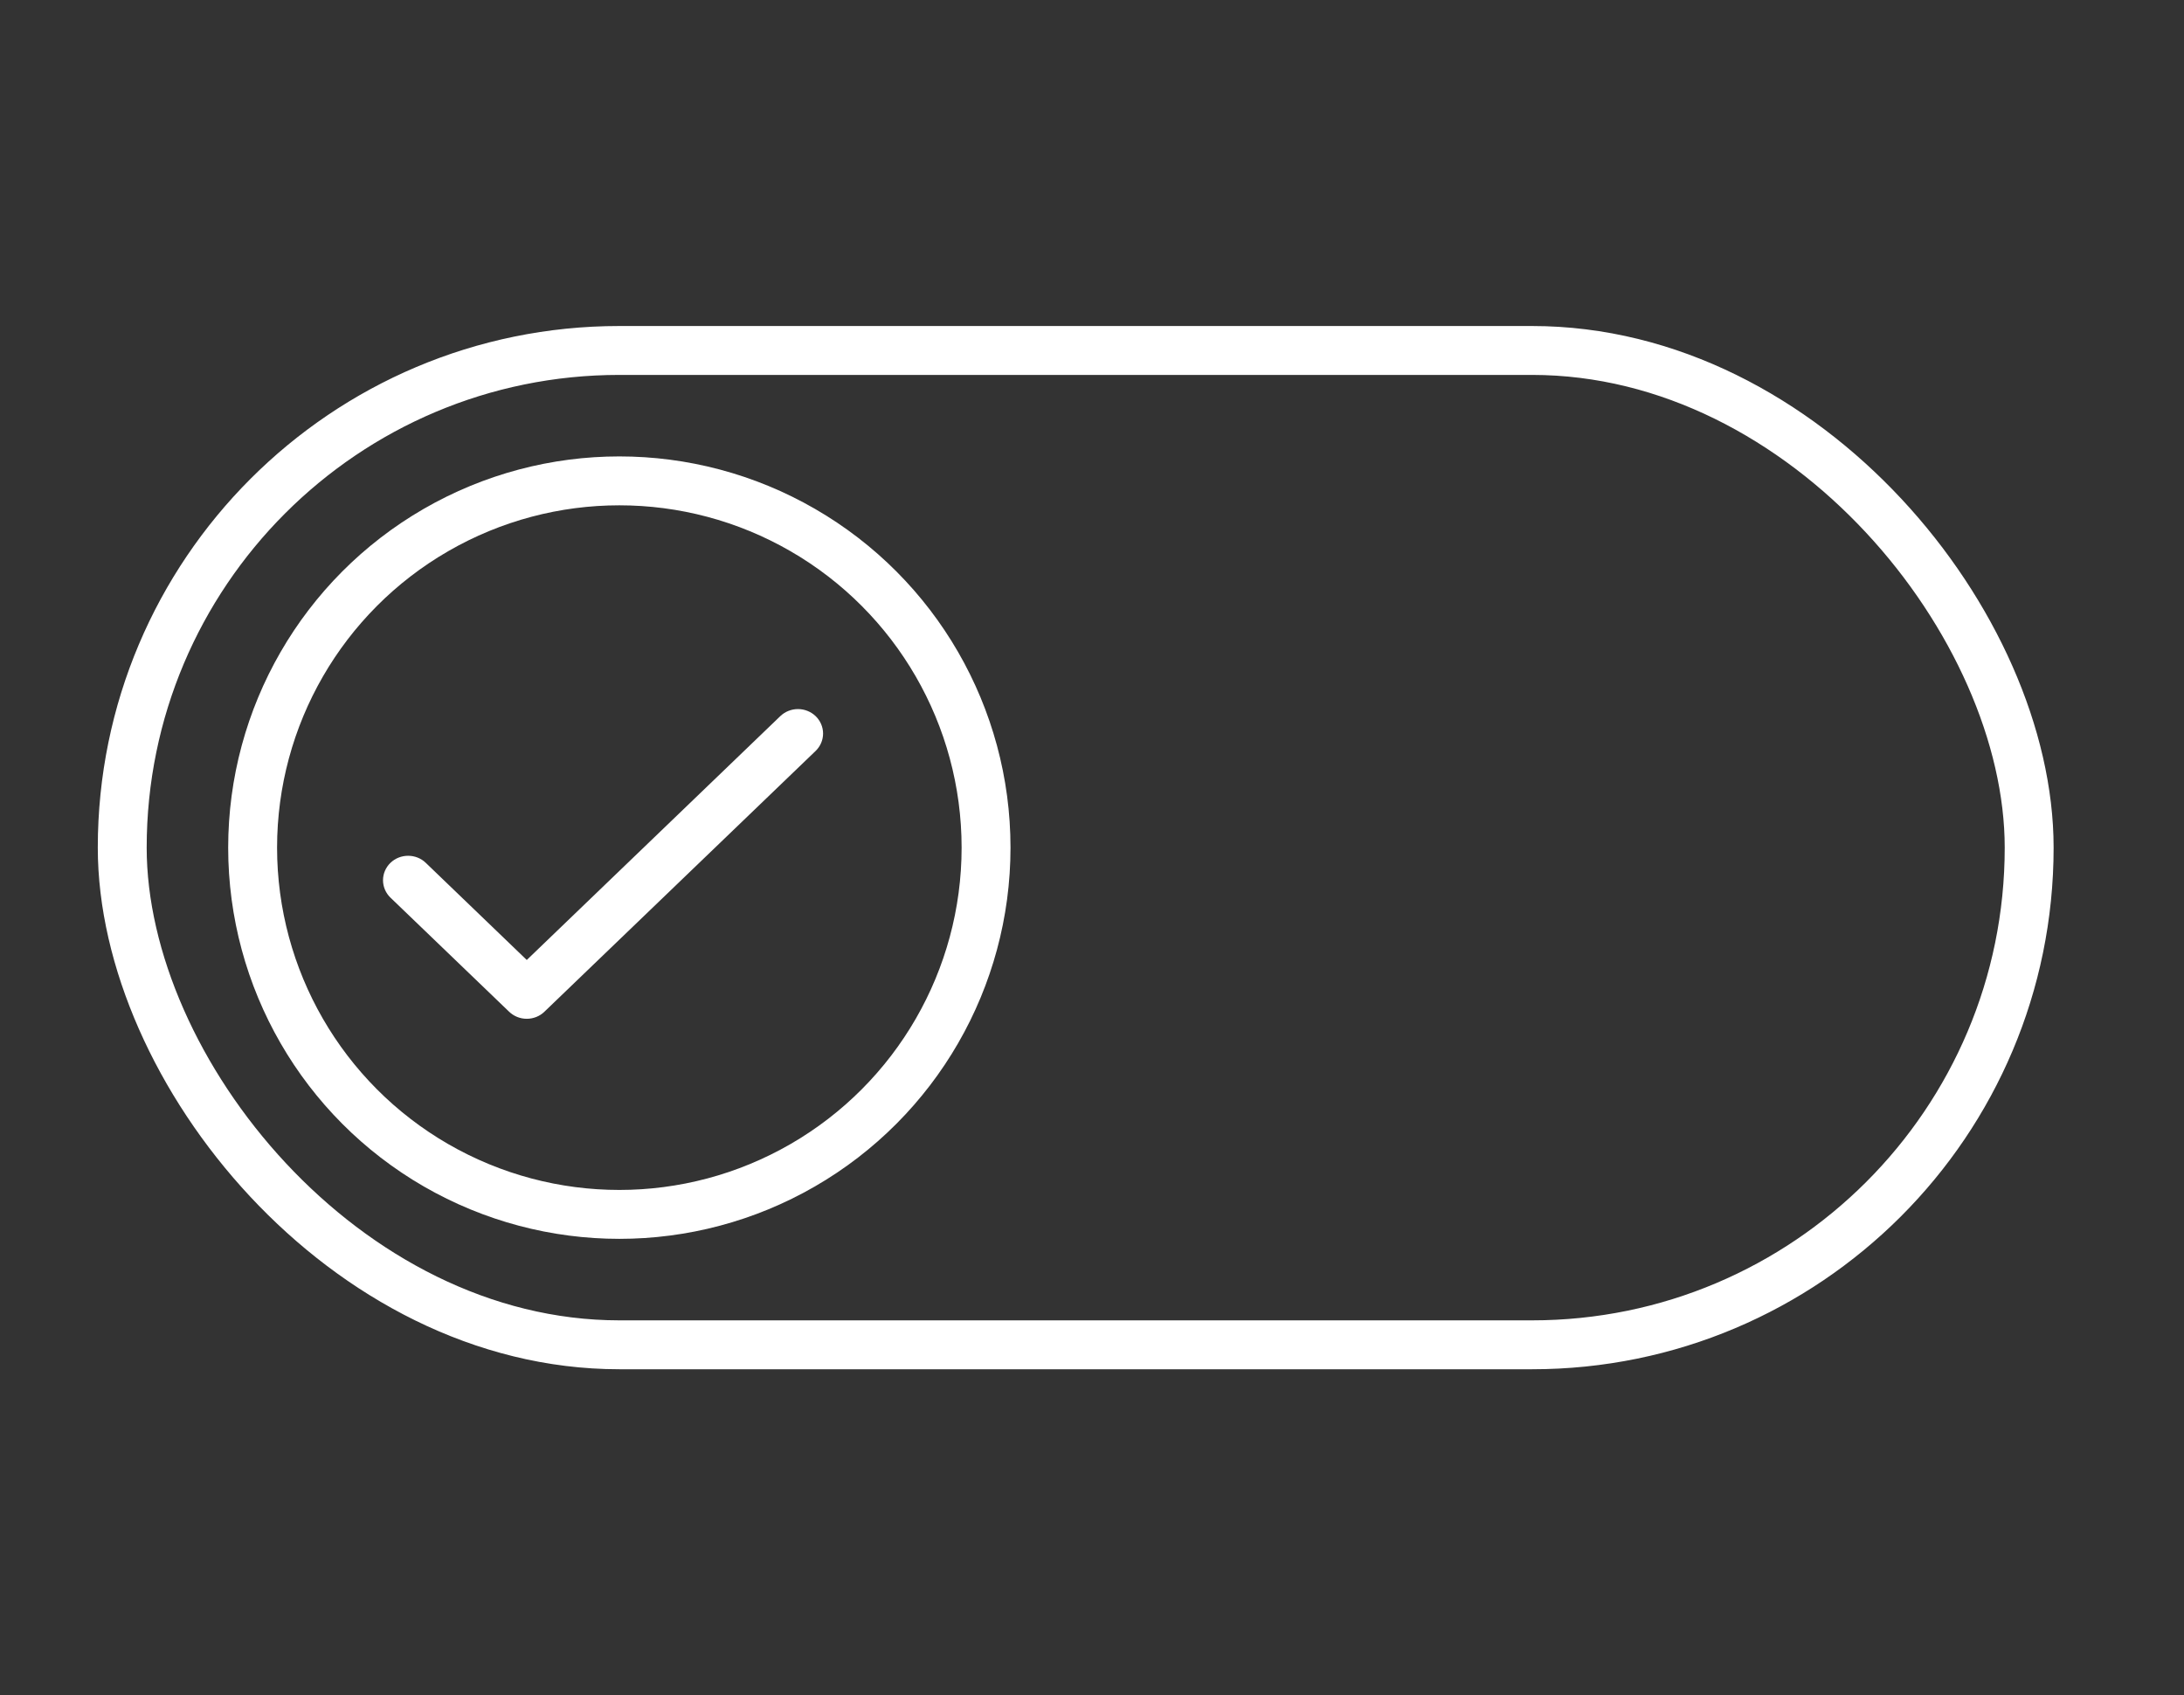
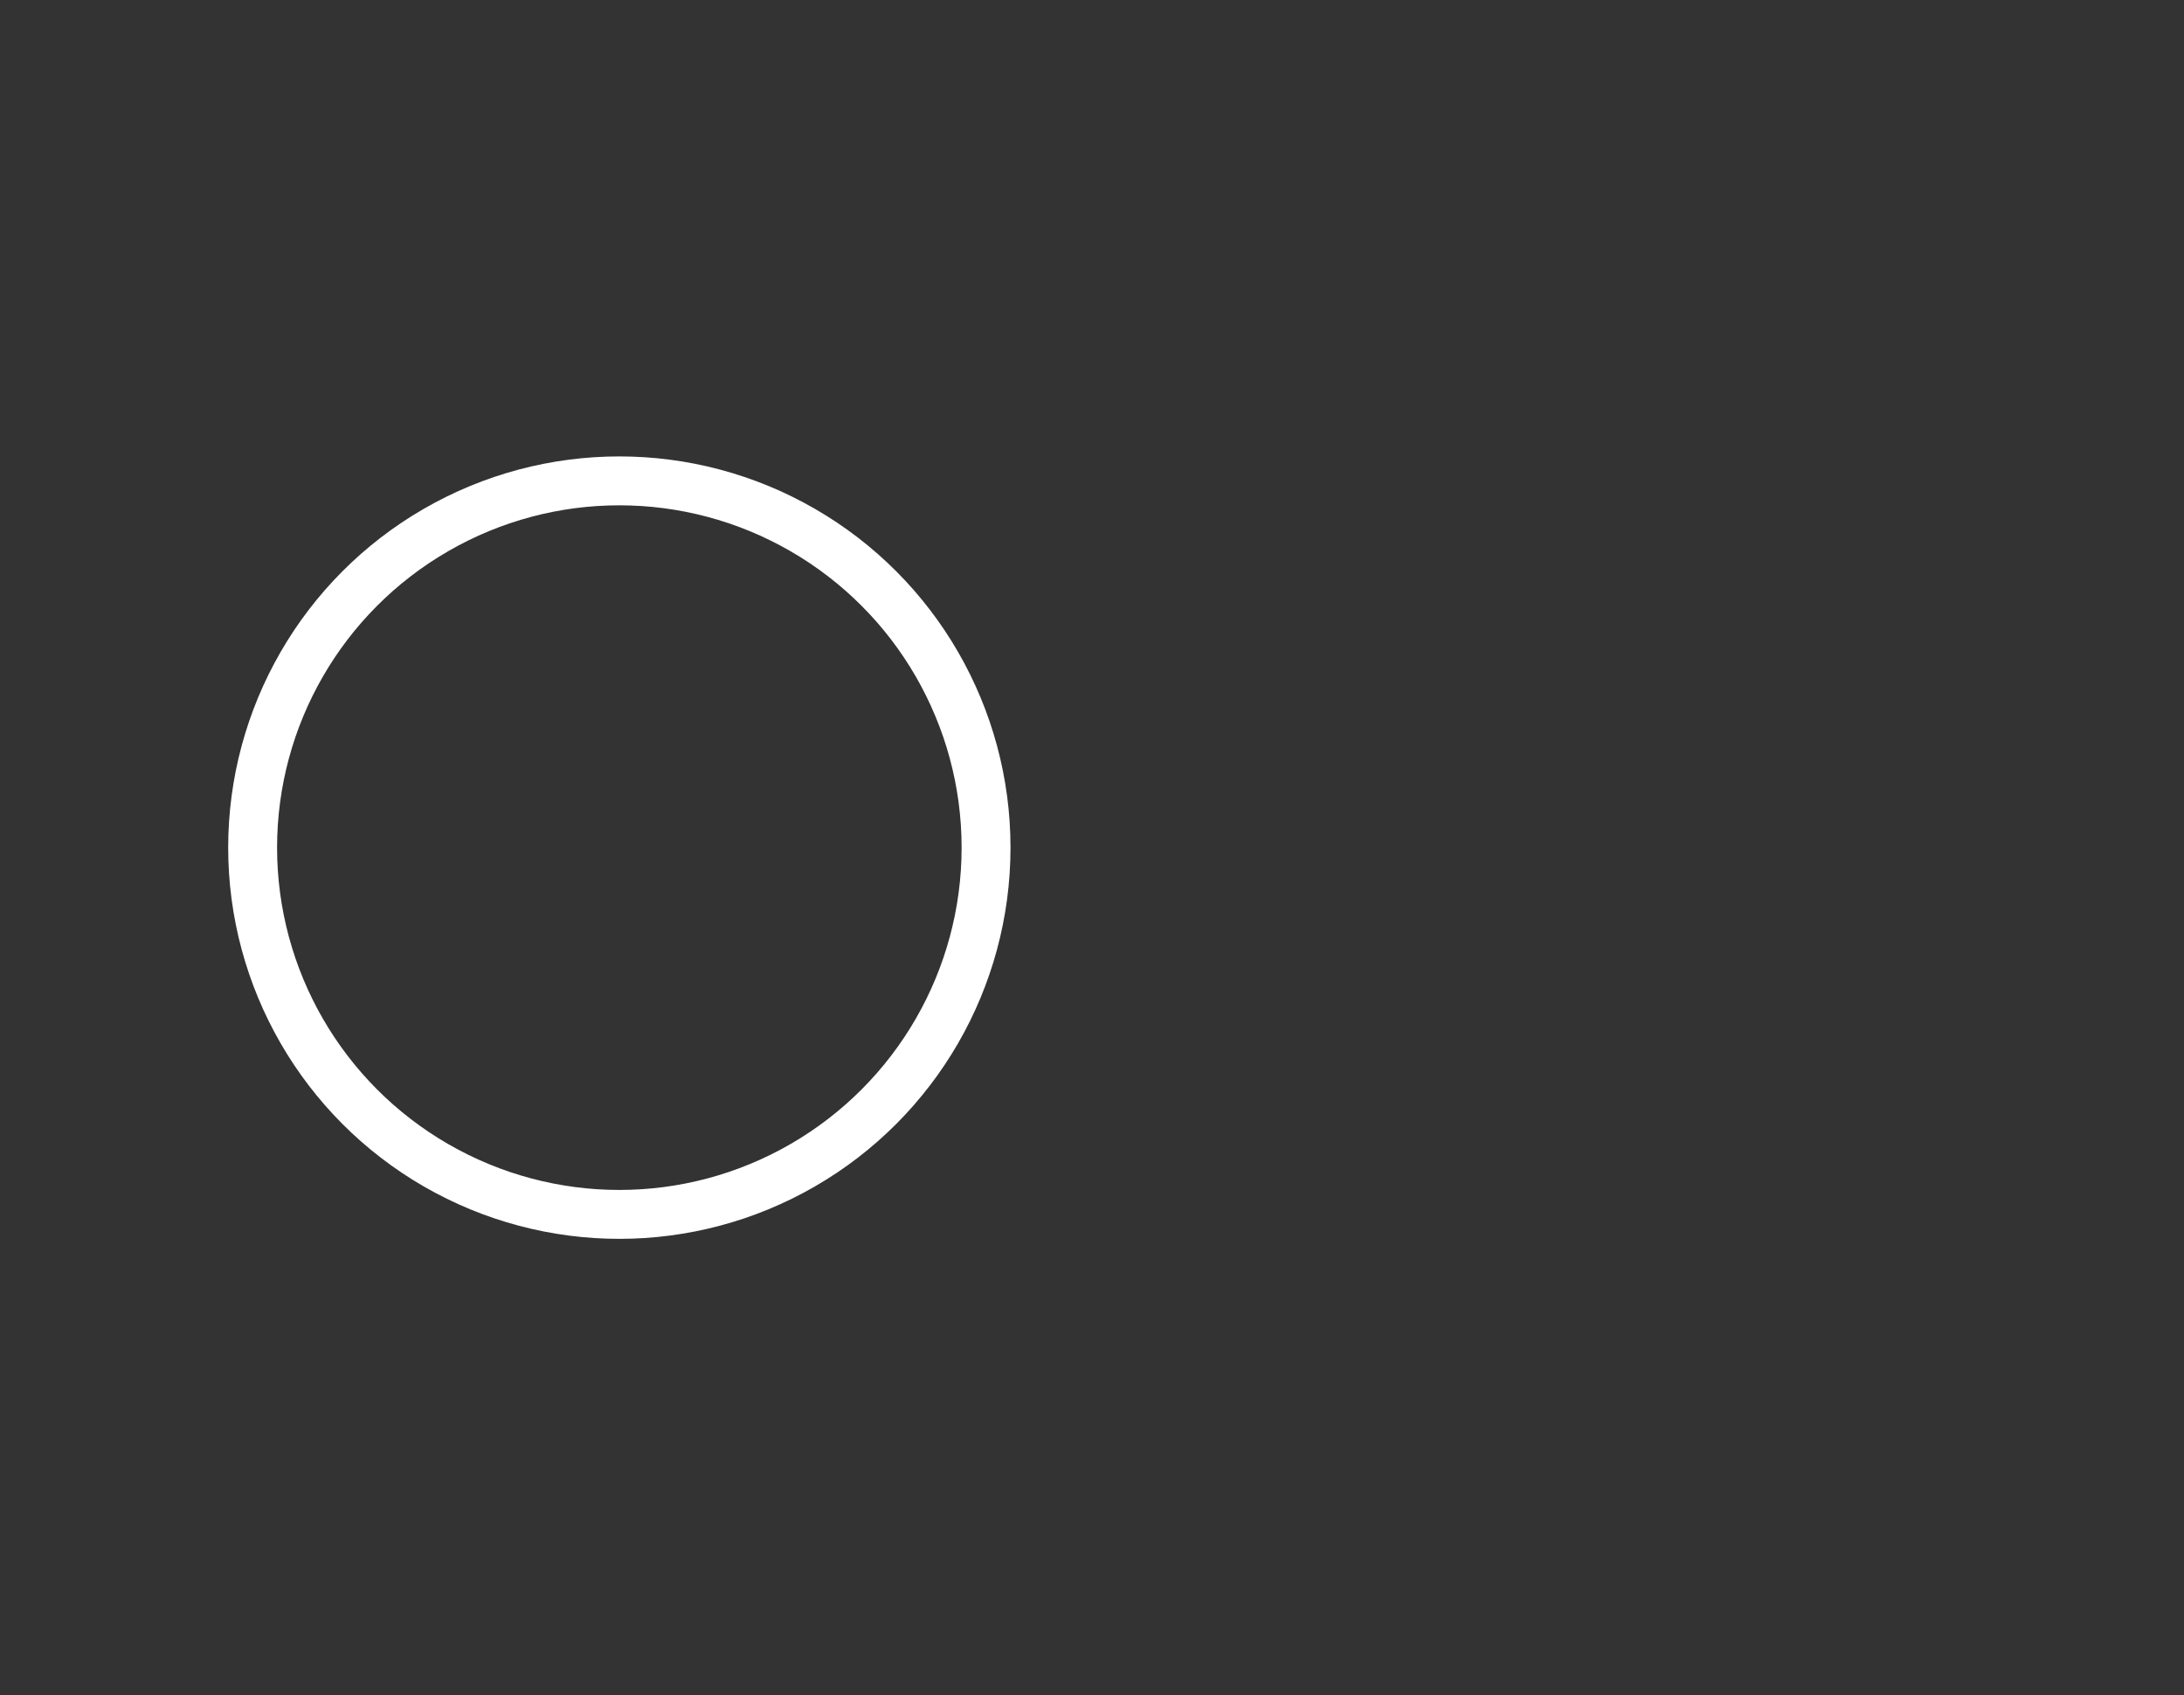
<svg xmlns="http://www.w3.org/2000/svg" width="67" height="52" viewBox="0 0 67 52" fill="none">
  <rect x="0" y="0" width="67" height="52" fill="#333333" stroke="none" />
-   <rect x="3.75" y="10.75" width="58.5" height="30.5" rx="15.25" stroke="white" stroke-width="1.5" />
  <circle cx="19" cy="26" r="11.25" stroke="white" stroke-width="1.5" />
-   <path d="M24.848 22.854L16.528 30.853C16.48 30.9 16.422 30.937 16.359 30.962C16.296 30.987 16.228 31 16.16 31C16.092 31 16.024 30.987 15.961 30.962C15.898 30.937 15.841 30.9 15.792 30.853L12.152 27.354C12.055 27.26 12 27.133 12 27C12 26.867 12.055 26.74 12.152 26.646C12.25 26.552 12.382 26.5 12.52 26.5C12.658 26.5 12.791 26.552 12.888 26.646L16.16 29.793L24.112 22.146C24.209 22.053 24.342 22 24.48 22C24.618 22 24.75 22.053 24.848 22.146C24.945 22.24 25 22.368 25 22.5C25 22.633 24.945 22.76 24.848 22.854Z" fill="white" stroke="white" stroke-width="0.5" />
</svg>